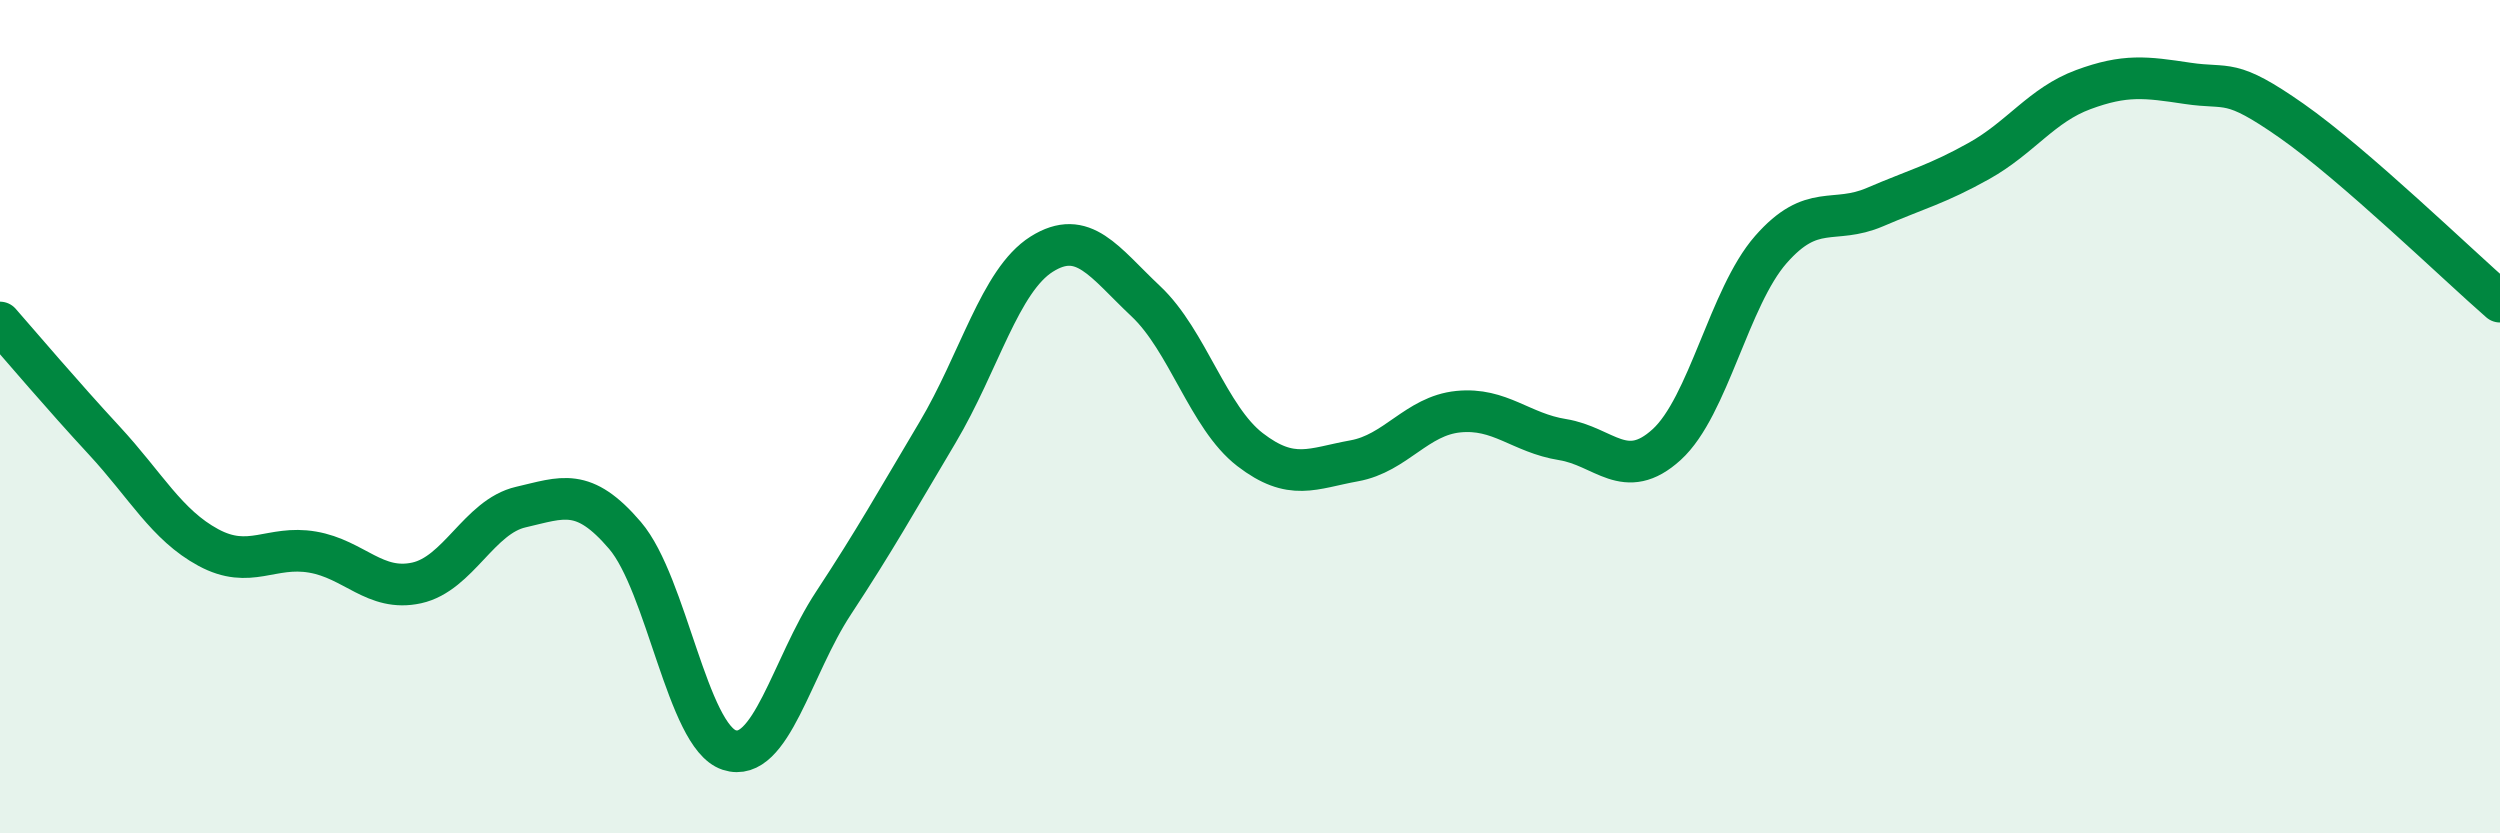
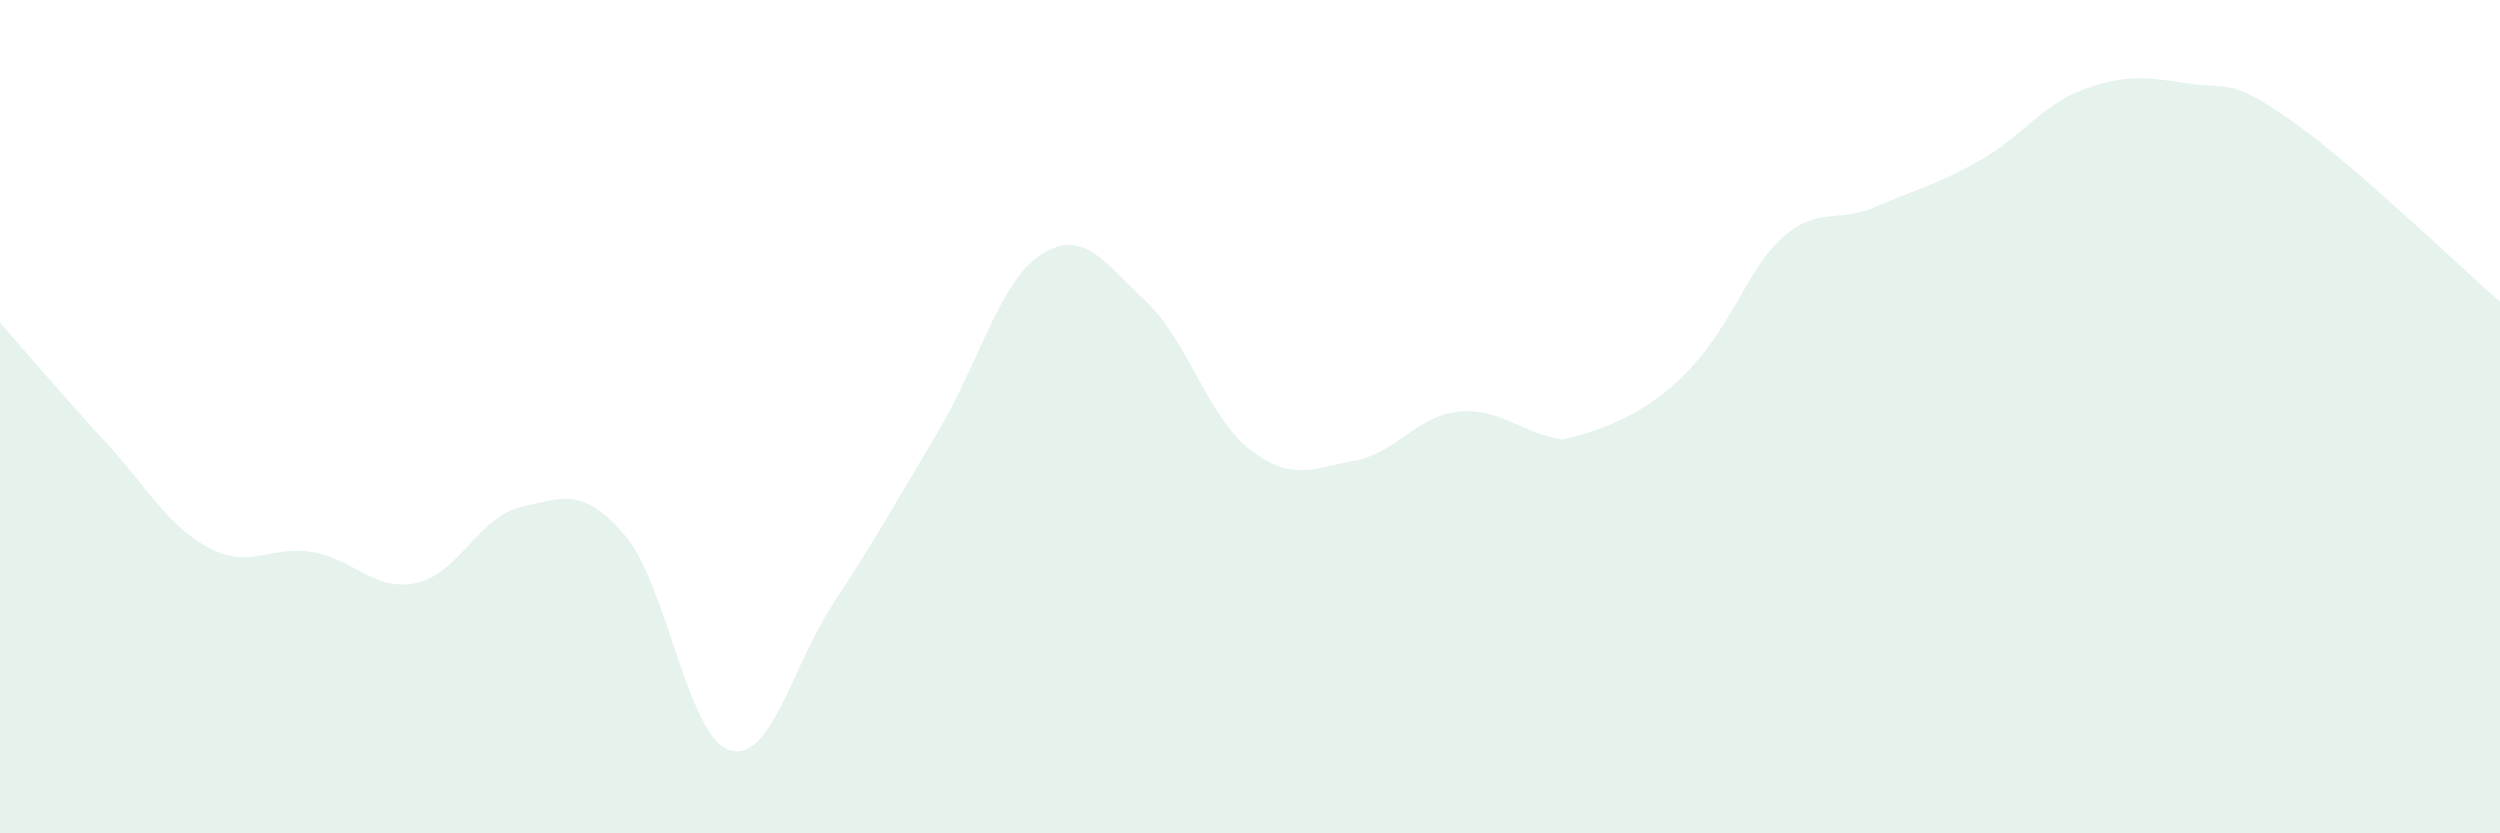
<svg xmlns="http://www.w3.org/2000/svg" width="60" height="20" viewBox="0 0 60 20">
-   <path d="M 0,7.74 C 0.5,8.31 1.5,9.49 2.5,10.57 C 3.5,11.65 4,12.6 5,13.14 C 6,13.68 6.5,13.08 7.5,13.25 C 8.5,13.42 9,14.21 10,13.99 C 11,13.77 11.5,12.4 12.5,12.17 C 13.5,11.94 14,11.68 15,12.85 C 16,14.02 16.5,17.67 17.5,18 C 18.5,18.33 19,16 20,14.48 C 21,12.96 21.5,12.06 22.5,10.38 C 23.5,8.7 24,6.73 25,6.1 C 26,5.47 26.5,6.29 27.5,7.23 C 28.5,8.17 29,10.02 30,10.79 C 31,11.56 31.5,11.24 32.5,11.06 C 33.5,10.88 34,9.98 35,9.88 C 36,9.78 36.5,10.39 37.5,10.55 C 38.5,10.71 39,11.58 40,10.67 C 41,9.76 41.5,7.13 42.5,5.99 C 43.5,4.85 44,5.4 45,4.97 C 46,4.54 46.5,4.42 47.5,3.86 C 48.5,3.3 49,2.52 50,2.15 C 51,1.78 51.5,1.85 52.5,2 C 53.5,2.15 53.5,1.85 55,2.9 C 56.5,3.95 59,6.37 60,7.24L60 20L0 20Z" fill="#008740" opacity="0.1" stroke-linecap="round" stroke-linejoin="round" />
-   <path d="M 0,7.74 C 0.5,8.31 1.5,9.49 2.5,10.57 C 3.5,11.65 4,12.6 5,13.14 C 6,13.68 6.5,13.08 7.5,13.25 C 8.5,13.42 9,14.21 10,13.99 C 11,13.77 11.5,12.4 12.5,12.17 C 13.5,11.94 14,11.68 15,12.85 C 16,14.02 16.5,17.67 17.5,18 C 18.5,18.33 19,16 20,14.48 C 21,12.96 21.5,12.06 22.5,10.38 C 23.5,8.7 24,6.73 25,6.1 C 26,5.47 26.5,6.29 27.5,7.23 C 28.5,8.17 29,10.02 30,10.79 C 31,11.56 31.5,11.24 32.5,11.06 C 33.5,10.88 34,9.98 35,9.88 C 36,9.78 36.5,10.39 37.5,10.55 C 38.5,10.71 39,11.58 40,10.67 C 41,9.76 41.5,7.13 42.5,5.99 C 43.5,4.85 44,5.4 45,4.97 C 46,4.54 46.5,4.42 47.5,3.86 C 48.5,3.3 49,2.52 50,2.15 C 51,1.78 51.5,1.85 52.5,2 C 53.5,2.15 53.5,1.85 55,2.9 C 56.5,3.95 59,6.37 60,7.24" stroke="#008740" stroke-width="1" fill="none" stroke-linecap="round" stroke-linejoin="round" />
+   <path d="M 0,7.74 C 0.5,8.31 1.5,9.49 2.5,10.57 C 3.5,11.65 4,12.6 5,13.14 C 6,13.68 6.5,13.08 7.5,13.25 C 8.5,13.42 9,14.21 10,13.99 C 11,13.77 11.5,12.4 12.5,12.17 C 13.5,11.94 14,11.68 15,12.85 C 16,14.02 16.5,17.67 17.5,18 C 18.5,18.33 19,16 20,14.48 C 21,12.96 21.5,12.06 22.5,10.38 C 23.5,8.7 24,6.73 25,6.1 C 26,5.47 26.5,6.29 27.5,7.23 C 28.5,8.17 29,10.02 30,10.79 C 31,11.56 31.5,11.24 32.5,11.06 C 33.5,10.88 34,9.98 35,9.88 C 36,9.78 36.5,10.39 37.5,10.55 C 41,9.76 41.5,7.13 42.5,5.99 C 43.5,4.85 44,5.4 45,4.97 C 46,4.54 46.5,4.42 47.5,3.86 C 48.5,3.3 49,2.52 50,2.15 C 51,1.78 51.5,1.85 52.5,2 C 53.5,2.15 53.5,1.85 55,2.9 C 56.5,3.95 59,6.37 60,7.24L60 20L0 20Z" fill="#008740" opacity="0.1" stroke-linecap="round" stroke-linejoin="round" />
</svg>